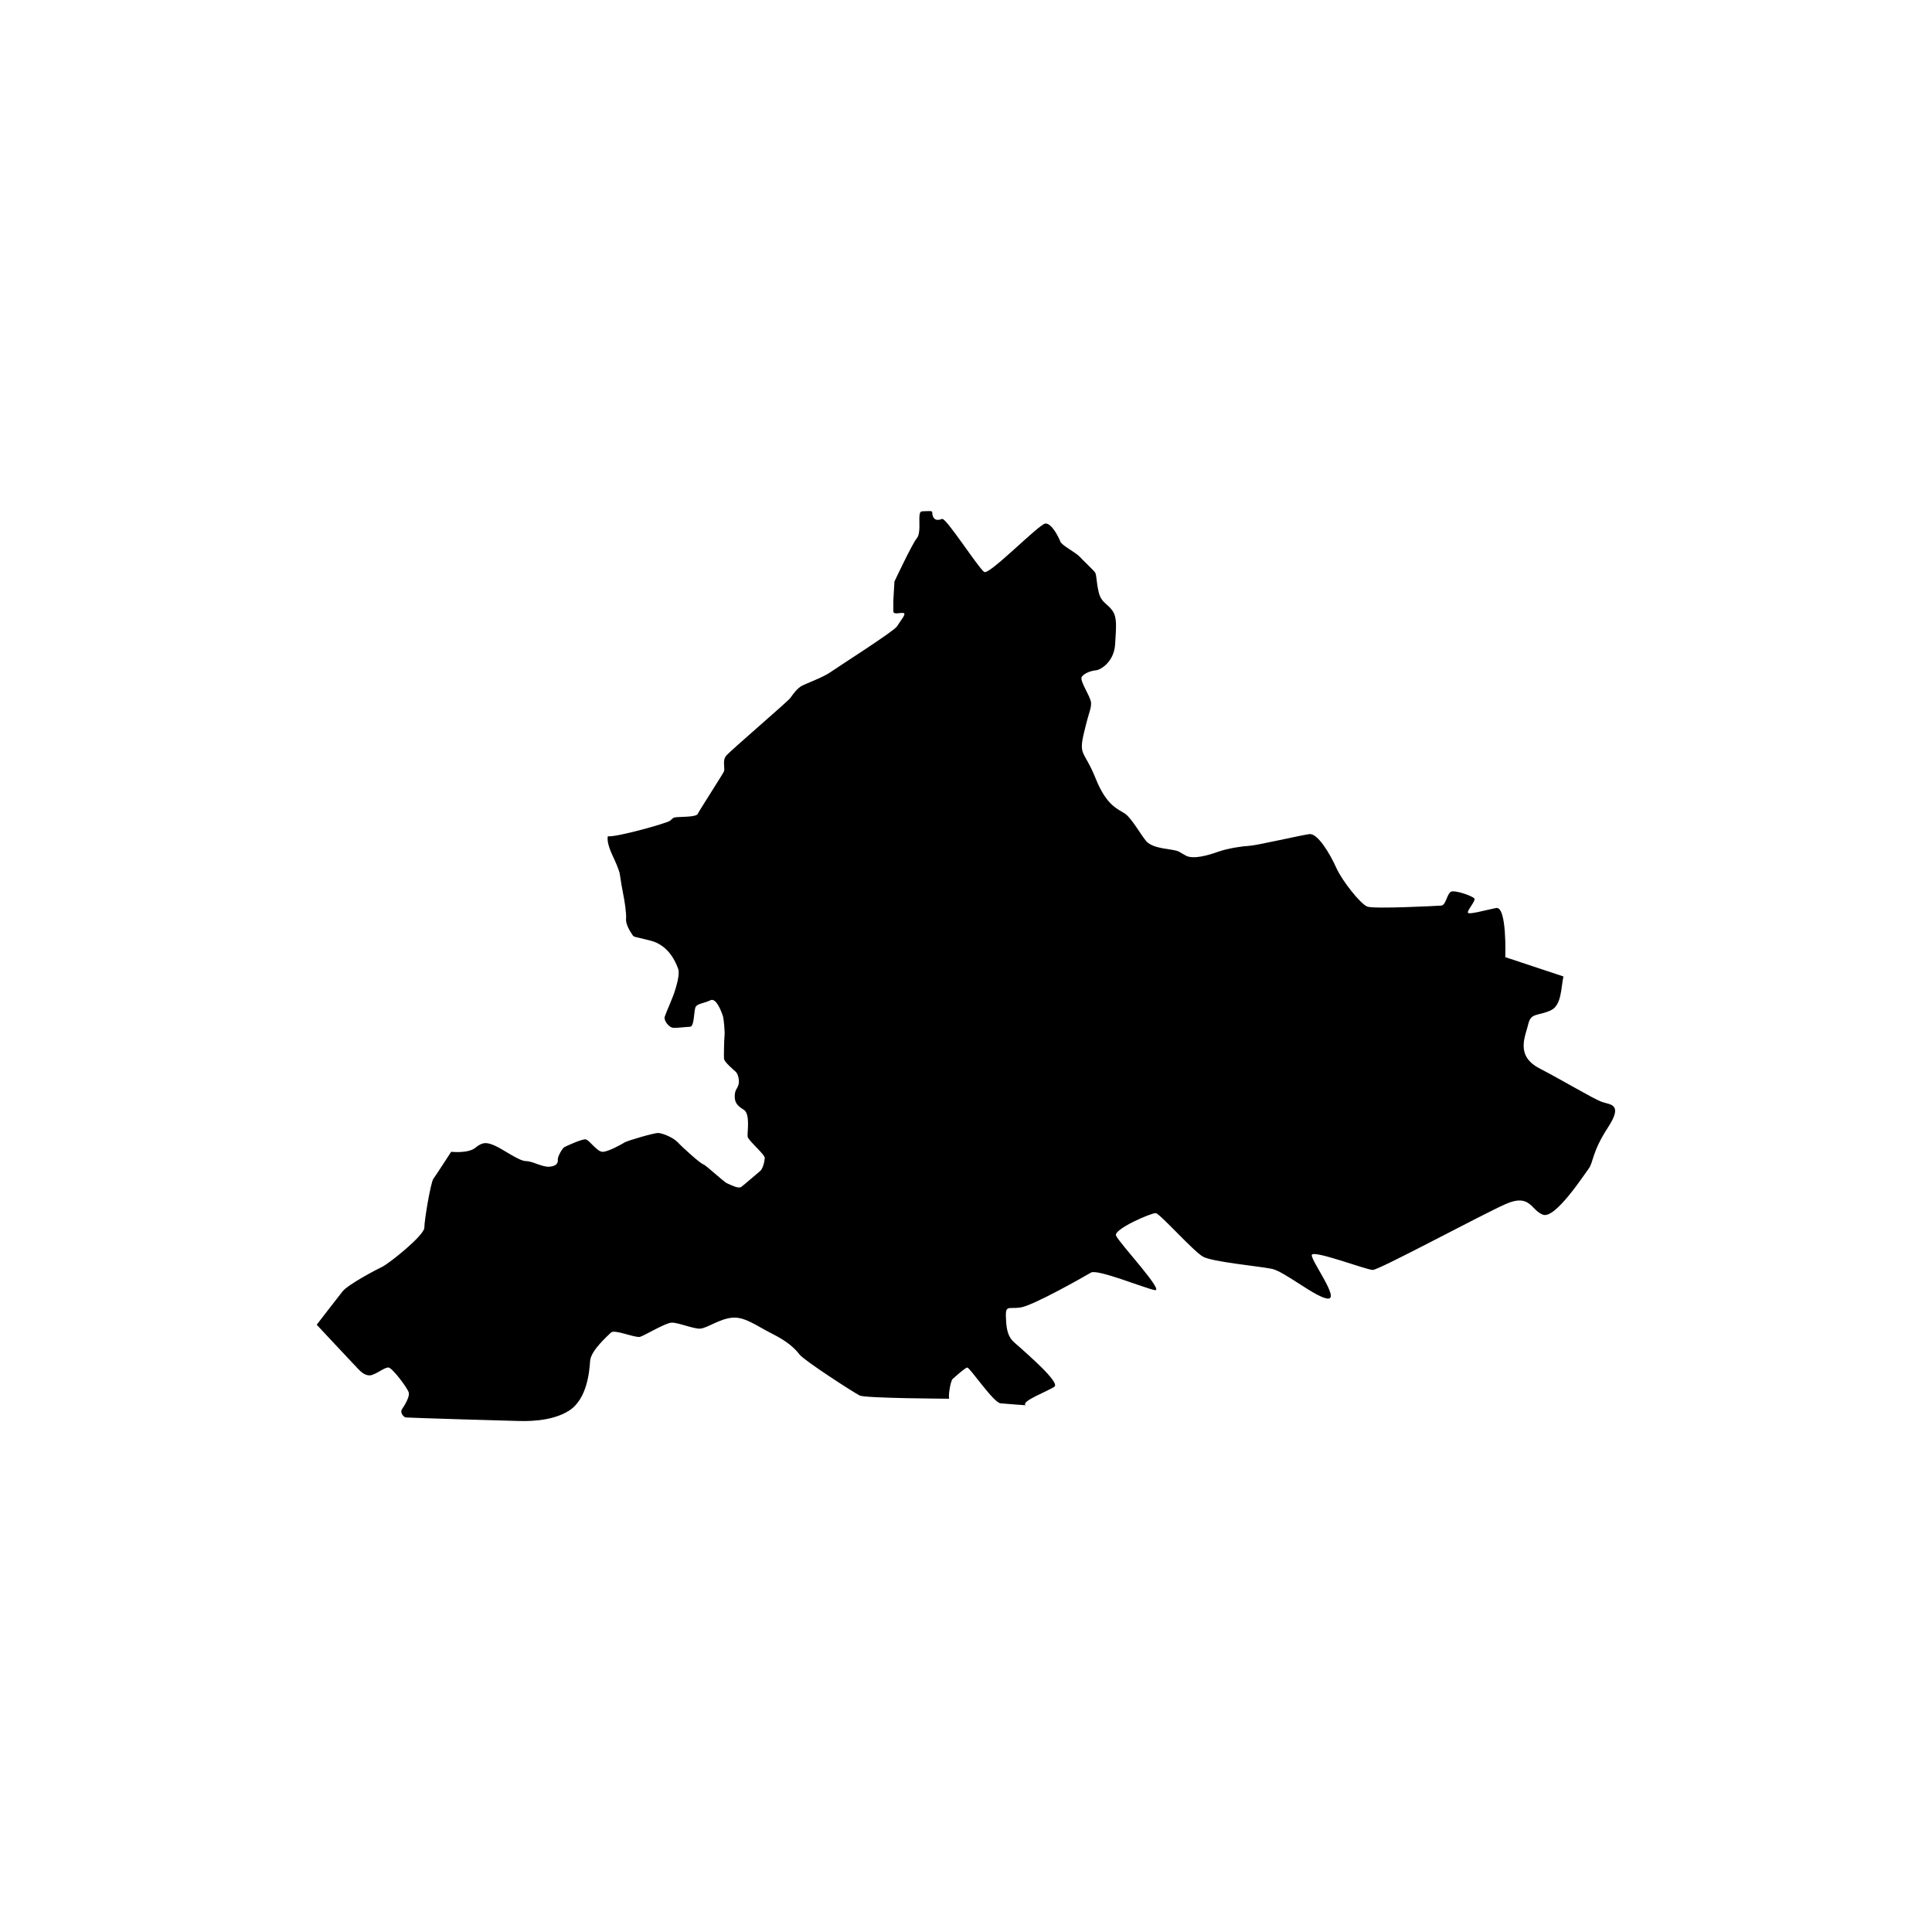
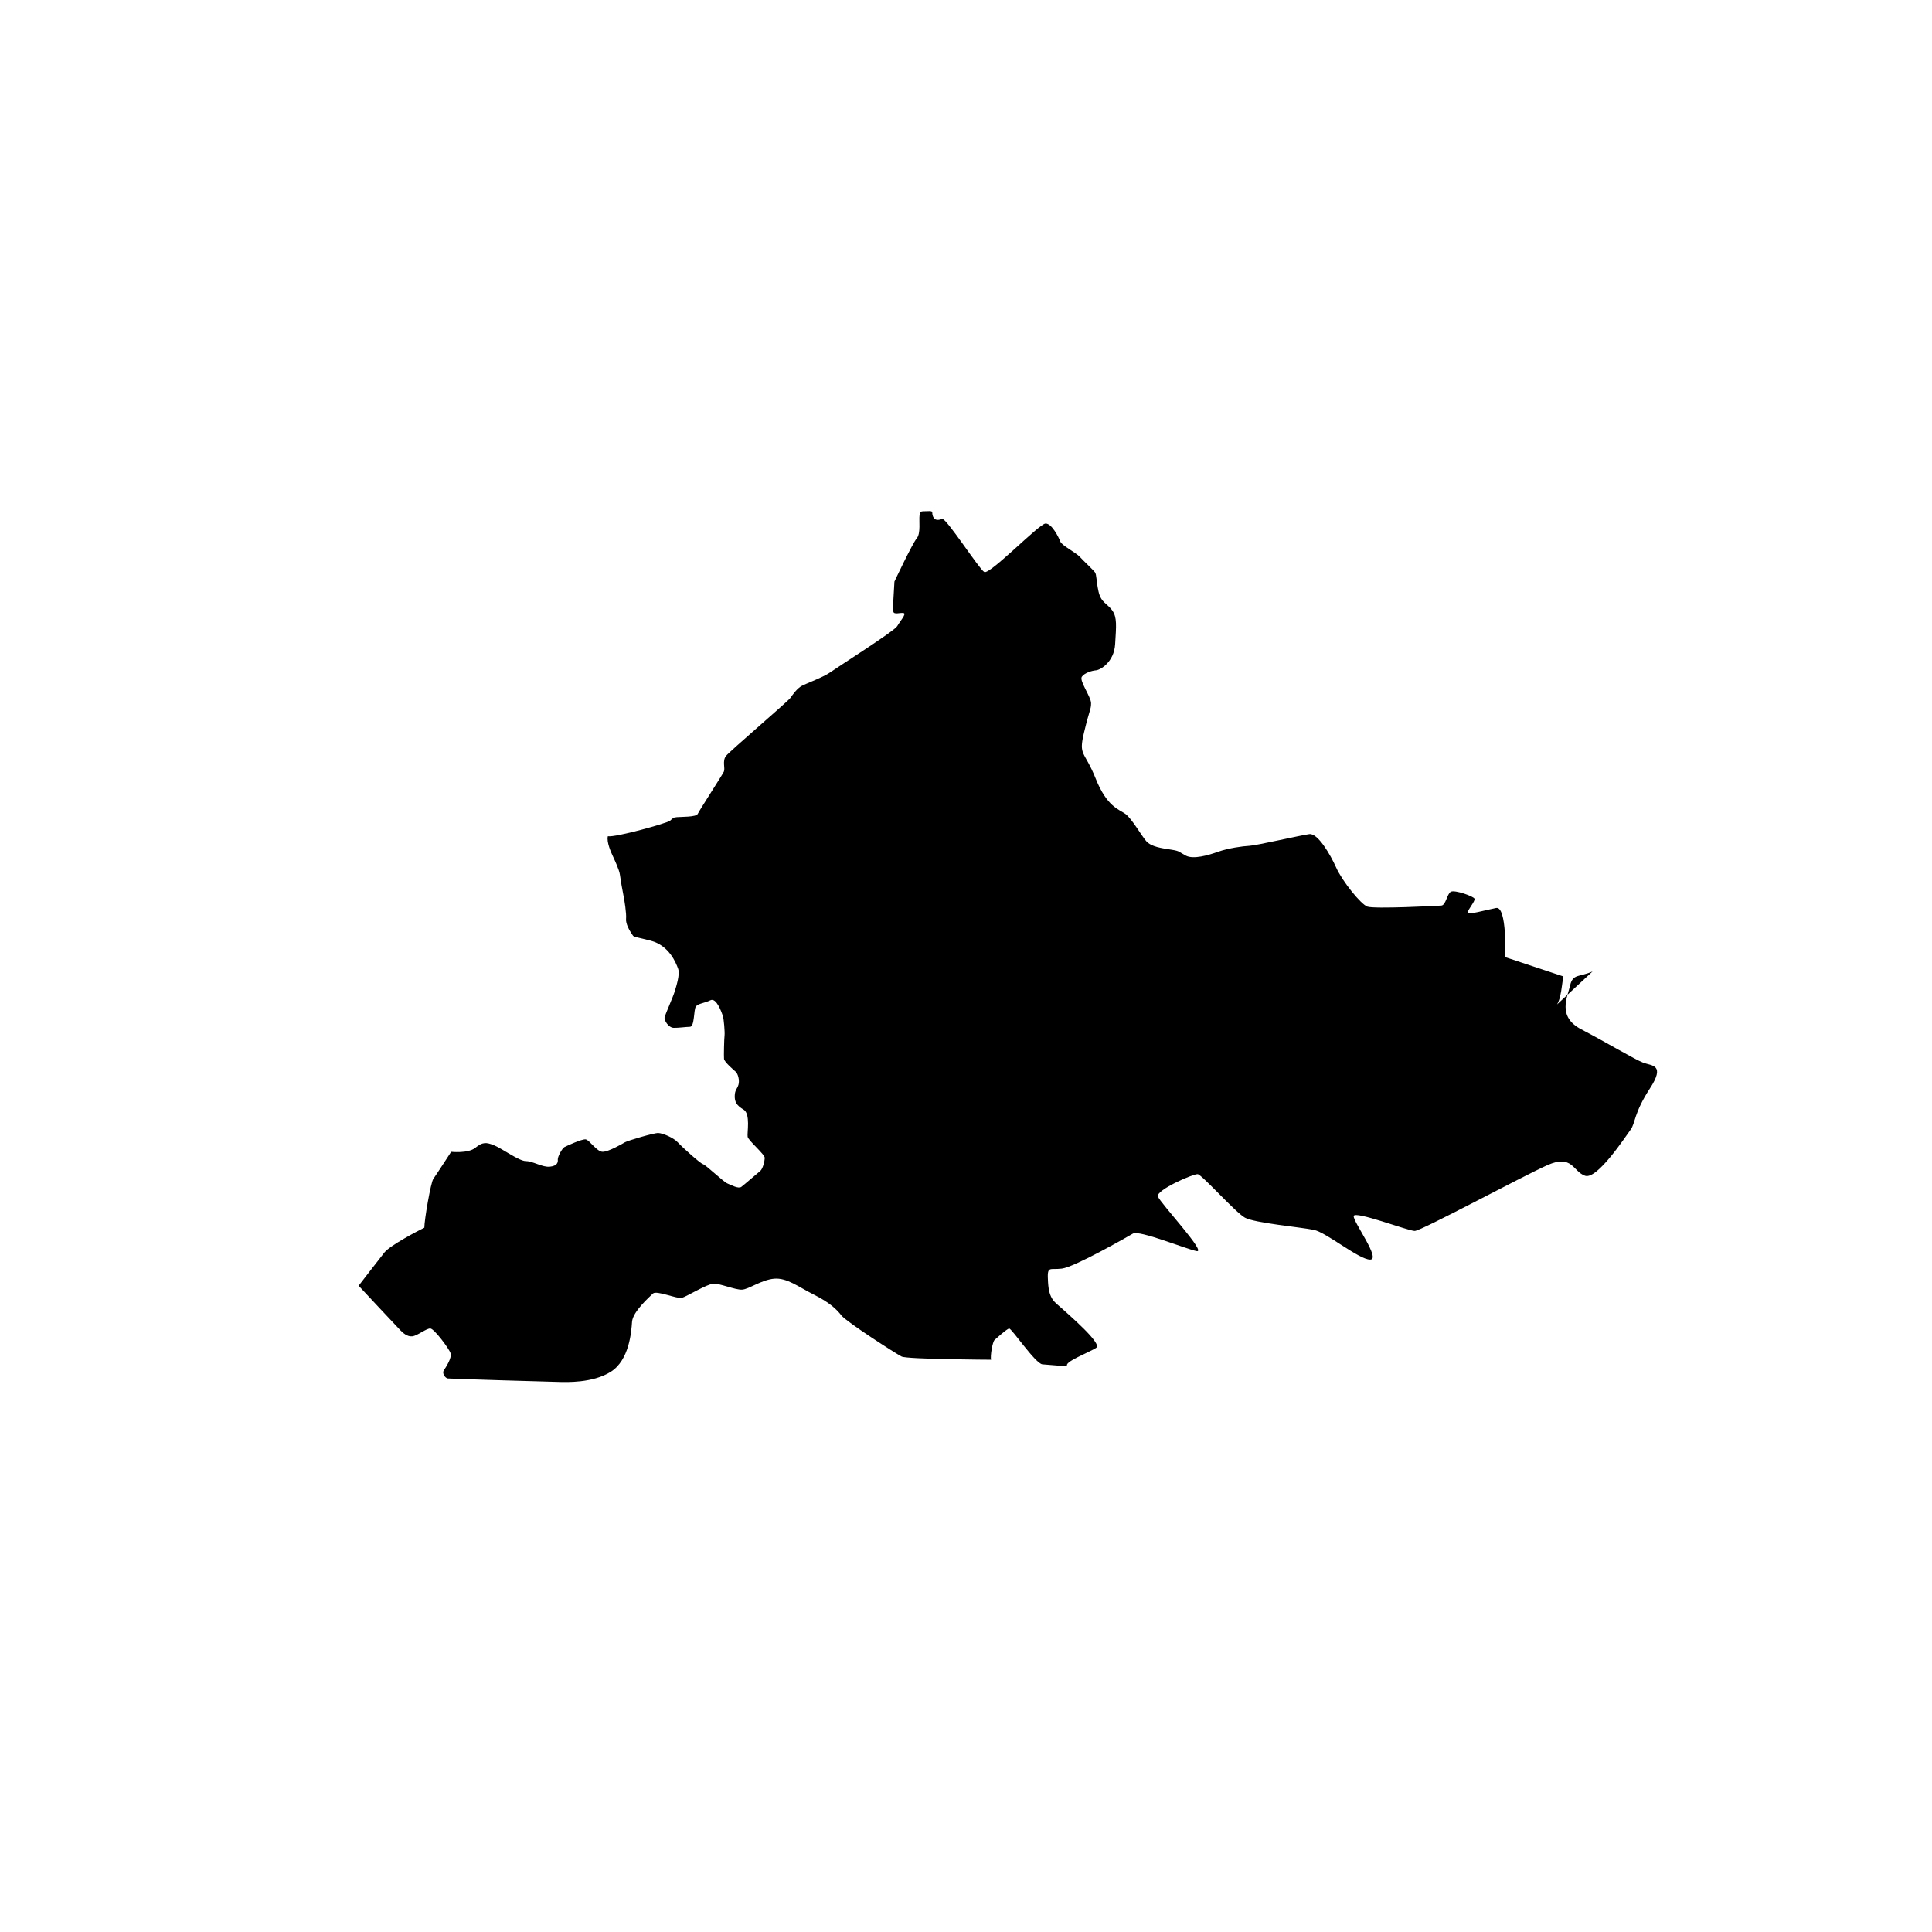
<svg xmlns="http://www.w3.org/2000/svg" fill="#000000" width="800px" height="800px" version="1.1" viewBox="144 144 512 512">
-   <path d="m554.93 411.77c2.91-1.289 2.734-5.875 3.394-9.004h-0.012l-15.391-5.109s0.473-13.586-2.438-13.027-7.598 1.969-7.496 1.133c0.102-0.848 1.969-2.91 1.785-3.57-0.188-0.648-5.246-2.43-6.277-1.867-1.031 0.559-1.309 3.562-2.527 3.664-1.219 0.09-17.809 0.938-19.602 0.277-1.773-0.66-6.648-6.75-8.246-10.312s-4.883-9.18-7.125-8.906c-2.242 0.289-13.969 3.004-15.844 3.098-1.867 0.09-5.719 0.648-8.344 1.582-2.621 0.945-6.566 2.066-8.531 1.031-1.965-1.031-1.508-1.219-3.934-1.594-2.43-0.371-5.246-0.746-6.566-2.242-1.309-1.508-3.84-6-5.531-7.227-1.691-1.223-4.883-1.867-7.875-9.375-3.004-7.496-4.594-5.906-3.09-12.184 1.496-6.277 1.867-6.09 1.867-7.785 0-1.684-3.211-5.992-2.438-7.027 0.746-1.031 2.625-1.594 3.758-1.691 1.125-0.09 4.781-2.156 5.059-6.938s0.559-7.027-0.746-8.906c-1.32-1.867-3.004-2.055-3.664-5.059-0.648-3.004-0.473-4.41-0.938-5.066-0.465-0.648-3.004-2.992-4.035-4.121-1.031-1.125-4.769-3.004-5.144-4.027-0.383-1.031-2.262-4.883-3.945-4.781-1.684 0.09-14.809 13.688-16.219 12.844-1.41-0.848-10.125-14.434-11.148-14.062-1.043 0.371-1.969 0.465-2.438-0.66s0.371-1.496-1.406-1.406c-1.785 0.102-1.98-0.188-2.156 1.133-0.195 1.309 0.371 4.781-0.746 6.09-1.133 1.309-5.906 11.438-5.906 11.438l-0.289 4.969v2.902c0 1.031 1.879 0.289 2.715 0.473 0.848 0.188-0.938 2.156-1.684 3.465-0.746 1.32-16.125 11.07-17.809 12.281-1.691 1.219-6.277 2.91-7.496 3.562-1.219 0.66-2.352 2.254-3.012 3.188-0.648 0.945-16.02 14.062-17.062 15.383-1.023 1.309-0.176 3.273-0.551 4.121-0.383 0.848-6.566 10.398-6.949 11.246-0.371 0.848-4.488 0.746-5.531 0.848-1.023 0.09-1.023 0.277-1.773 0.938-0.75 0.66-14.535 4.5-16.5 4.121-0.422 1.559 0.973 4.543 1.258 5.152 0.289 0.609 1.785 3.797 1.918 4.969 0.145 1.168 0.711 4.457 0.945 5.531 0.238 1.082 0.848 4.922 0.699 6.238-0.137 1.309 0.938 3.148 1.566 4.066 0.629 0.918 0.039 0.453 4.957 1.723s6.711 5.906 7.269 7.422c0.559 1.508-0.523 4.781-0.918 6.082-0.383 1.301-2.363 5.769-2.637 6.68-0.277 0.906 1.062 2.883 2.363 2.91 1.301 0.039 3.129-0.246 4.348-0.277 1.238-0.039 0.953-4.574 1.559-5.379 0.59-0.805 2.281-0.875 3.859-1.652 1.594-0.777 2.992 3.305 3.273 4.109 0.281 0.805 0.559 4.316 0.465 5.203-0.117 0.875-0.215 5.41-0.145 6.219 0.07 0.805 2.488 2.883 3.098 3.414 0.59 0.523 1.082 2.281 0.73 3.445-0.352 1.164-0.945 1.328-0.984 2.953-0.031 1.613 0.492 2.527 2.363 3.652 1.859 1.133 0.875 6.16 1.055 7.176 0.176 1.023 4.574 4.676 4.535 5.629-0.039 0.945-0.527 2.91-1.23 3.473-0.711 0.57-4.223 3.621-4.988 4.191-0.777 0.559-2.676-0.492-3.699-0.918-1.023-0.422-5.629-4.852-6.434-5.098-0.805-0.246-5.481-4.469-6.672-5.769-1.199-1.301-4.047-2.457-5.203-2.5-1.16-0.031-8.117 2.035-8.828 2.457-0.699 0.422-4.348 2.527-5.906 2.527-1.547 0-3.512-3.16-4.5-3.293-0.984-0.145-5.066 1.754-5.617 2.035-0.57 0.277-1.828 2.527-1.773 3.305 0.082 0.766-0.137 1.684-2.106 1.898-1.961 0.207-4.5-1.477-6.328-1.477s-6.184-3.238-8.363-4.152c-2.18-0.91-3.168-0.918-5.059 0.629-1.91 1.547-6.398 1.055-6.398 1.055s-4.016 6.191-4.727 7.176c-0.699 0.984-2.383 10.902-2.383 12.938s-9.344 9.496-11.109 10.332c-1.762 0.848-9.074 4.695-10.578 6.566-1.496 1.879-6.836 8.816-6.836 8.816s10.5 11.246 11.07 11.809c0.551 0.559 1.773 1.785 3.188 1.594 1.395-0.188 3.738-2.156 4.769-2.066 1.031 0.102 4.969 5.356 5.344 6.566 0.371 1.219-1.219 3.664-1.785 4.5-0.559 0.848 0.383 2.066 1.031 2.168 0.648 0.09 28.598 0.938 29.906 0.938 1.309 0 8.445 0.371 13.316-2.715 4.871-3.098 5.43-10.5 5.617-13.227 0.195-2.715 4.594-6.566 5.531-7.496 0.945-0.938 6.473 1.508 7.715 1.133 1.25-0.371 6.629-3.664 8.324-3.75 1.684-0.102 5.805 1.684 7.586 1.582 1.785-0.09 5.152-2.621 8.531-2.902 3.375-0.277 6.379 2.156 10.5 4.223 4.121 2.066 5.992 3.84 7.309 5.531 1.32 1.684 14.434 10.125 15.941 10.871 1.496 0.746 23.715 0.848 23.715 0.848-0.277-0.848 0.371-4.781 0.938-5.254 0.562-0.473 3.188-2.902 3.848-3.004 0.648-0.09 6.938 9.289 8.816 9.477 1.867 0.188 6.68 0.516 6.691 0.516-1.535-0.984 6.051-3.797 7.598-4.922 1.559-1.133-7.309-8.715-9.133-10.41-1.828-1.684-3.387-2.242-3.664-6.887-0.289-4.637 0.277-3.238 3.664-3.664 3.367-0.414 17.141-8.293 18.832-9.281 1.691-0.988 14.062 4.086 16.879 4.644 2.816 0.559-9.703-12.793-10.262-14.484-0.57-1.684 9.418-6.039 10.551-5.906 1.125 0.137 9.977 10.125 12.516 11.531 2.519 1.406 14.898 2.527 18.273 3.231 3.375 0.711 11.957 7.879 14.906 7.879 2.953 0-4.508-9.984-4.359-11.531 0.137-1.547 14.473 3.934 16.168 3.934 1.691 0 28.547-14.484 35.164-17.438 6.629-2.953 6.731 1.684 9.977 2.816 3.231 1.125 10.82-10.551 12.082-12.234 1.258-1.691 0.848-4.359 5.059-10.832 4.231-6.465 0.57-6.039-1.684-6.887-2.254-0.848-9.984-5.481-16.453-8.855s-3.652-8.578-2.953-11.668c0.719-3.106 2.414-2.121 5.934-3.668z" />
+   <path d="m554.93 411.77c2.91-1.289 2.734-5.875 3.394-9.004h-0.012l-15.391-5.109s0.473-13.586-2.438-13.027-7.598 1.969-7.496 1.133c0.102-0.848 1.969-2.91 1.785-3.57-0.188-0.648-5.246-2.43-6.277-1.867-1.031 0.559-1.309 3.562-2.527 3.664-1.219 0.09-17.809 0.938-19.602 0.277-1.773-0.66-6.648-6.75-8.246-10.312s-4.883-9.18-7.125-8.906c-2.242 0.289-13.969 3.004-15.844 3.098-1.867 0.09-5.719 0.648-8.344 1.582-2.621 0.945-6.566 2.066-8.531 1.031-1.965-1.031-1.508-1.219-3.934-1.594-2.43-0.371-5.246-0.746-6.566-2.242-1.309-1.508-3.84-6-5.531-7.227-1.691-1.223-4.883-1.867-7.875-9.375-3.004-7.496-4.594-5.906-3.09-12.184 1.496-6.277 1.867-6.09 1.867-7.785 0-1.684-3.211-5.992-2.438-7.027 0.746-1.031 2.625-1.594 3.758-1.691 1.125-0.09 4.781-2.156 5.059-6.938s0.559-7.027-0.746-8.906c-1.32-1.867-3.004-2.055-3.664-5.059-0.648-3.004-0.473-4.41-0.938-5.066-0.465-0.648-3.004-2.992-4.035-4.121-1.031-1.125-4.769-3.004-5.144-4.027-0.383-1.031-2.262-4.883-3.945-4.781-1.684 0.09-14.809 13.688-16.219 12.844-1.41-0.848-10.125-14.434-11.148-14.062-1.043 0.371-1.969 0.465-2.438-0.66s0.371-1.496-1.406-1.406c-1.785 0.102-1.98-0.188-2.156 1.133-0.195 1.309 0.371 4.781-0.746 6.09-1.133 1.309-5.906 11.438-5.906 11.438l-0.289 4.969v2.902c0 1.031 1.879 0.289 2.715 0.473 0.848 0.188-0.938 2.156-1.684 3.465-0.746 1.32-16.125 11.07-17.809 12.281-1.691 1.219-6.277 2.91-7.496 3.562-1.219 0.66-2.352 2.254-3.012 3.188-0.648 0.945-16.02 14.062-17.062 15.383-1.023 1.309-0.176 3.273-0.551 4.121-0.383 0.848-6.566 10.398-6.949 11.246-0.371 0.848-4.488 0.746-5.531 0.848-1.023 0.09-1.023 0.277-1.773 0.938-0.75 0.66-14.535 4.5-16.5 4.121-0.422 1.559 0.973 4.543 1.258 5.152 0.289 0.609 1.785 3.797 1.918 4.969 0.145 1.168 0.711 4.457 0.945 5.531 0.238 1.082 0.848 4.922 0.699 6.238-0.137 1.309 0.938 3.148 1.566 4.066 0.629 0.918 0.039 0.453 4.957 1.723s6.711 5.906 7.269 7.422c0.559 1.508-0.523 4.781-0.918 6.082-0.383 1.301-2.363 5.769-2.637 6.68-0.277 0.906 1.062 2.883 2.363 2.91 1.301 0.039 3.129-0.246 4.348-0.277 1.238-0.039 0.953-4.574 1.559-5.379 0.59-0.805 2.281-0.875 3.859-1.652 1.594-0.777 2.992 3.305 3.273 4.109 0.281 0.805 0.559 4.316 0.465 5.203-0.117 0.875-0.215 5.41-0.145 6.219 0.07 0.805 2.488 2.883 3.098 3.414 0.59 0.523 1.082 2.281 0.73 3.445-0.352 1.164-0.945 1.328-0.984 2.953-0.031 1.613 0.492 2.527 2.363 3.652 1.859 1.133 0.875 6.16 1.055 7.176 0.176 1.023 4.574 4.676 4.535 5.629-0.039 0.945-0.527 2.91-1.23 3.473-0.711 0.57-4.223 3.621-4.988 4.191-0.777 0.559-2.676-0.492-3.699-0.918-1.023-0.422-5.629-4.852-6.434-5.098-0.805-0.246-5.481-4.469-6.672-5.769-1.199-1.301-4.047-2.457-5.203-2.5-1.16-0.031-8.117 2.035-8.828 2.457-0.699 0.422-4.348 2.527-5.906 2.527-1.547 0-3.512-3.16-4.5-3.293-0.984-0.145-5.066 1.754-5.617 2.035-0.57 0.277-1.828 2.527-1.773 3.305 0.082 0.766-0.137 1.684-2.106 1.898-1.961 0.207-4.5-1.477-6.328-1.477s-6.184-3.238-8.363-4.152c-2.18-0.91-3.168-0.918-5.059 0.629-1.91 1.547-6.398 1.055-6.398 1.055s-4.016 6.191-4.727 7.176c-0.699 0.984-2.383 10.902-2.383 12.938c-1.762 0.848-9.074 4.695-10.578 6.566-1.496 1.879-6.836 8.816-6.836 8.816s10.5 11.246 11.07 11.809c0.551 0.559 1.773 1.785 3.188 1.594 1.395-0.188 3.738-2.156 4.769-2.066 1.031 0.102 4.969 5.356 5.344 6.566 0.371 1.219-1.219 3.664-1.785 4.5-0.559 0.848 0.383 2.066 1.031 2.168 0.648 0.09 28.598 0.938 29.906 0.938 1.309 0 8.445 0.371 13.316-2.715 4.871-3.098 5.43-10.5 5.617-13.227 0.195-2.715 4.594-6.566 5.531-7.496 0.945-0.938 6.473 1.508 7.715 1.133 1.25-0.371 6.629-3.664 8.324-3.75 1.684-0.102 5.805 1.684 7.586 1.582 1.785-0.09 5.152-2.621 8.531-2.902 3.375-0.277 6.379 2.156 10.5 4.223 4.121 2.066 5.992 3.84 7.309 5.531 1.32 1.684 14.434 10.125 15.941 10.871 1.496 0.746 23.715 0.848 23.715 0.848-0.277-0.848 0.371-4.781 0.938-5.254 0.562-0.473 3.188-2.902 3.848-3.004 0.648-0.09 6.938 9.289 8.816 9.477 1.867 0.188 6.68 0.516 6.691 0.516-1.535-0.984 6.051-3.797 7.598-4.922 1.559-1.133-7.309-8.715-9.133-10.41-1.828-1.684-3.387-2.242-3.664-6.887-0.289-4.637 0.277-3.238 3.664-3.664 3.367-0.414 17.141-8.293 18.832-9.281 1.691-0.988 14.062 4.086 16.879 4.644 2.816 0.559-9.703-12.793-10.262-14.484-0.57-1.684 9.418-6.039 10.551-5.906 1.125 0.137 9.977 10.125 12.516 11.531 2.519 1.406 14.898 2.527 18.273 3.231 3.375 0.711 11.957 7.879 14.906 7.879 2.953 0-4.508-9.984-4.359-11.531 0.137-1.547 14.473 3.934 16.168 3.934 1.691 0 28.547-14.484 35.164-17.438 6.629-2.953 6.731 1.684 9.977 2.816 3.231 1.125 10.82-10.551 12.082-12.234 1.258-1.691 0.848-4.359 5.059-10.832 4.231-6.465 0.57-6.039-1.684-6.887-2.254-0.848-9.984-5.481-16.453-8.855s-3.652-8.578-2.953-11.668c0.719-3.106 2.414-2.121 5.934-3.668z" />
</svg>